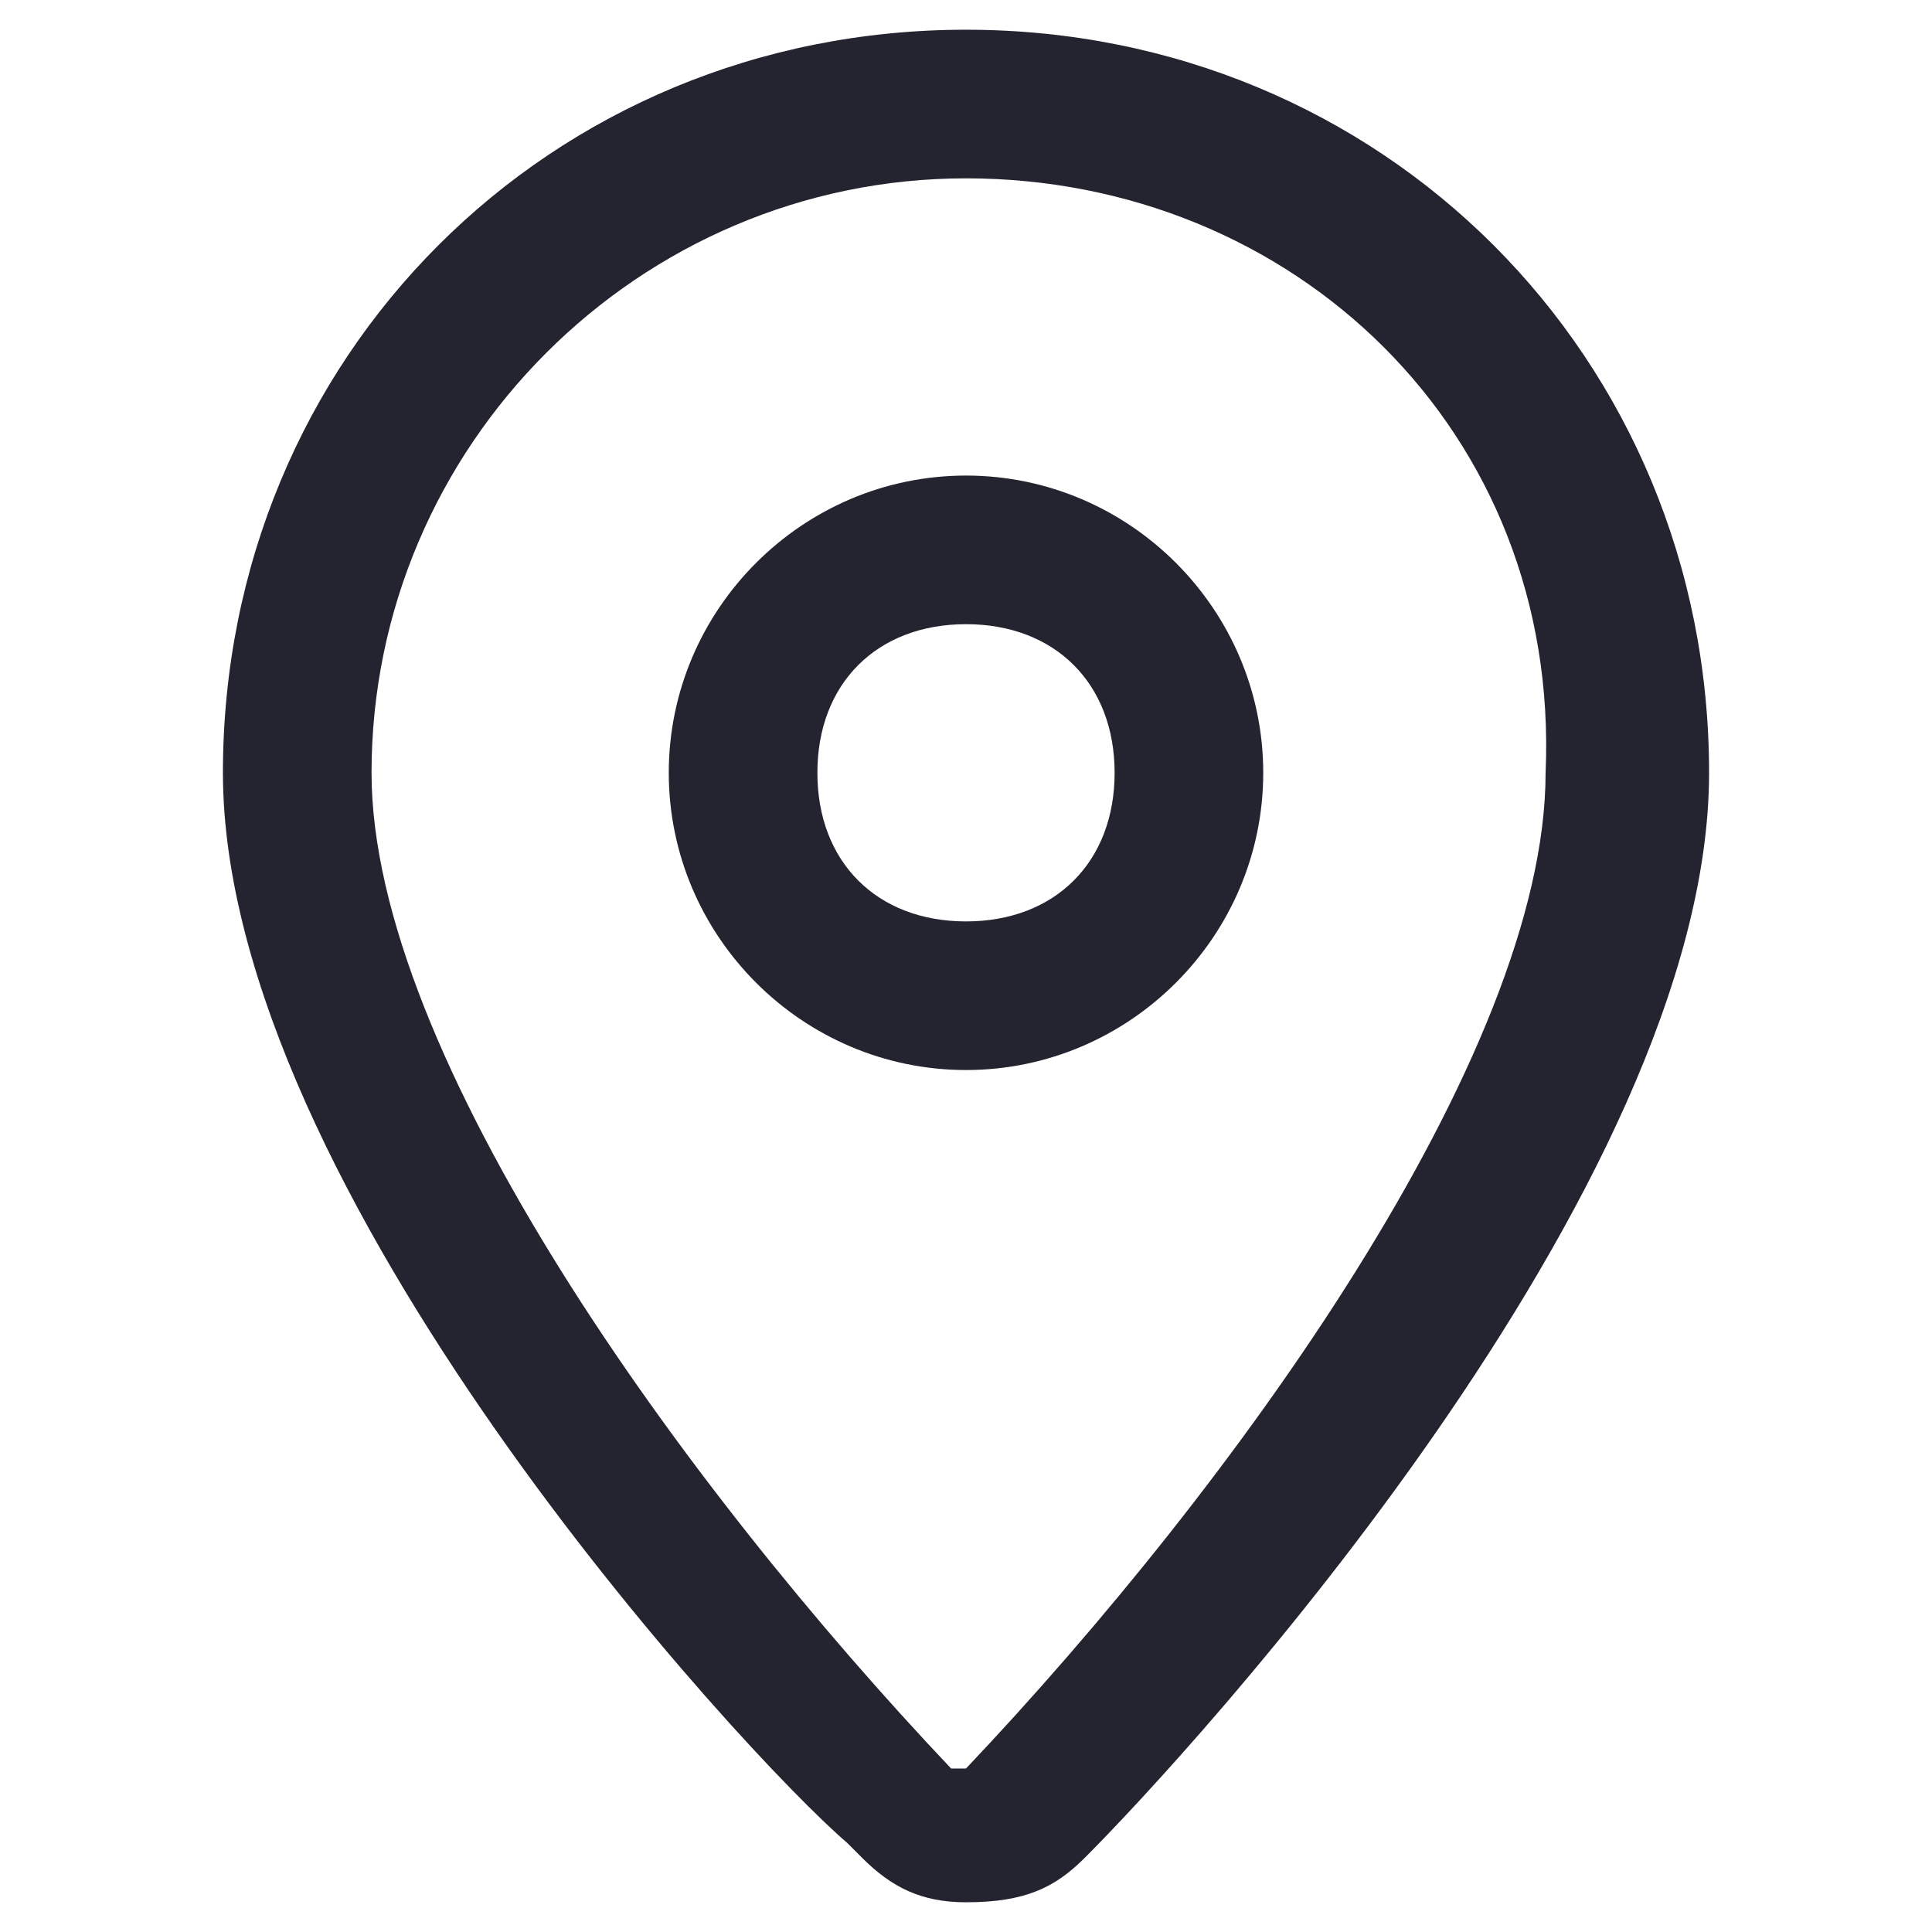
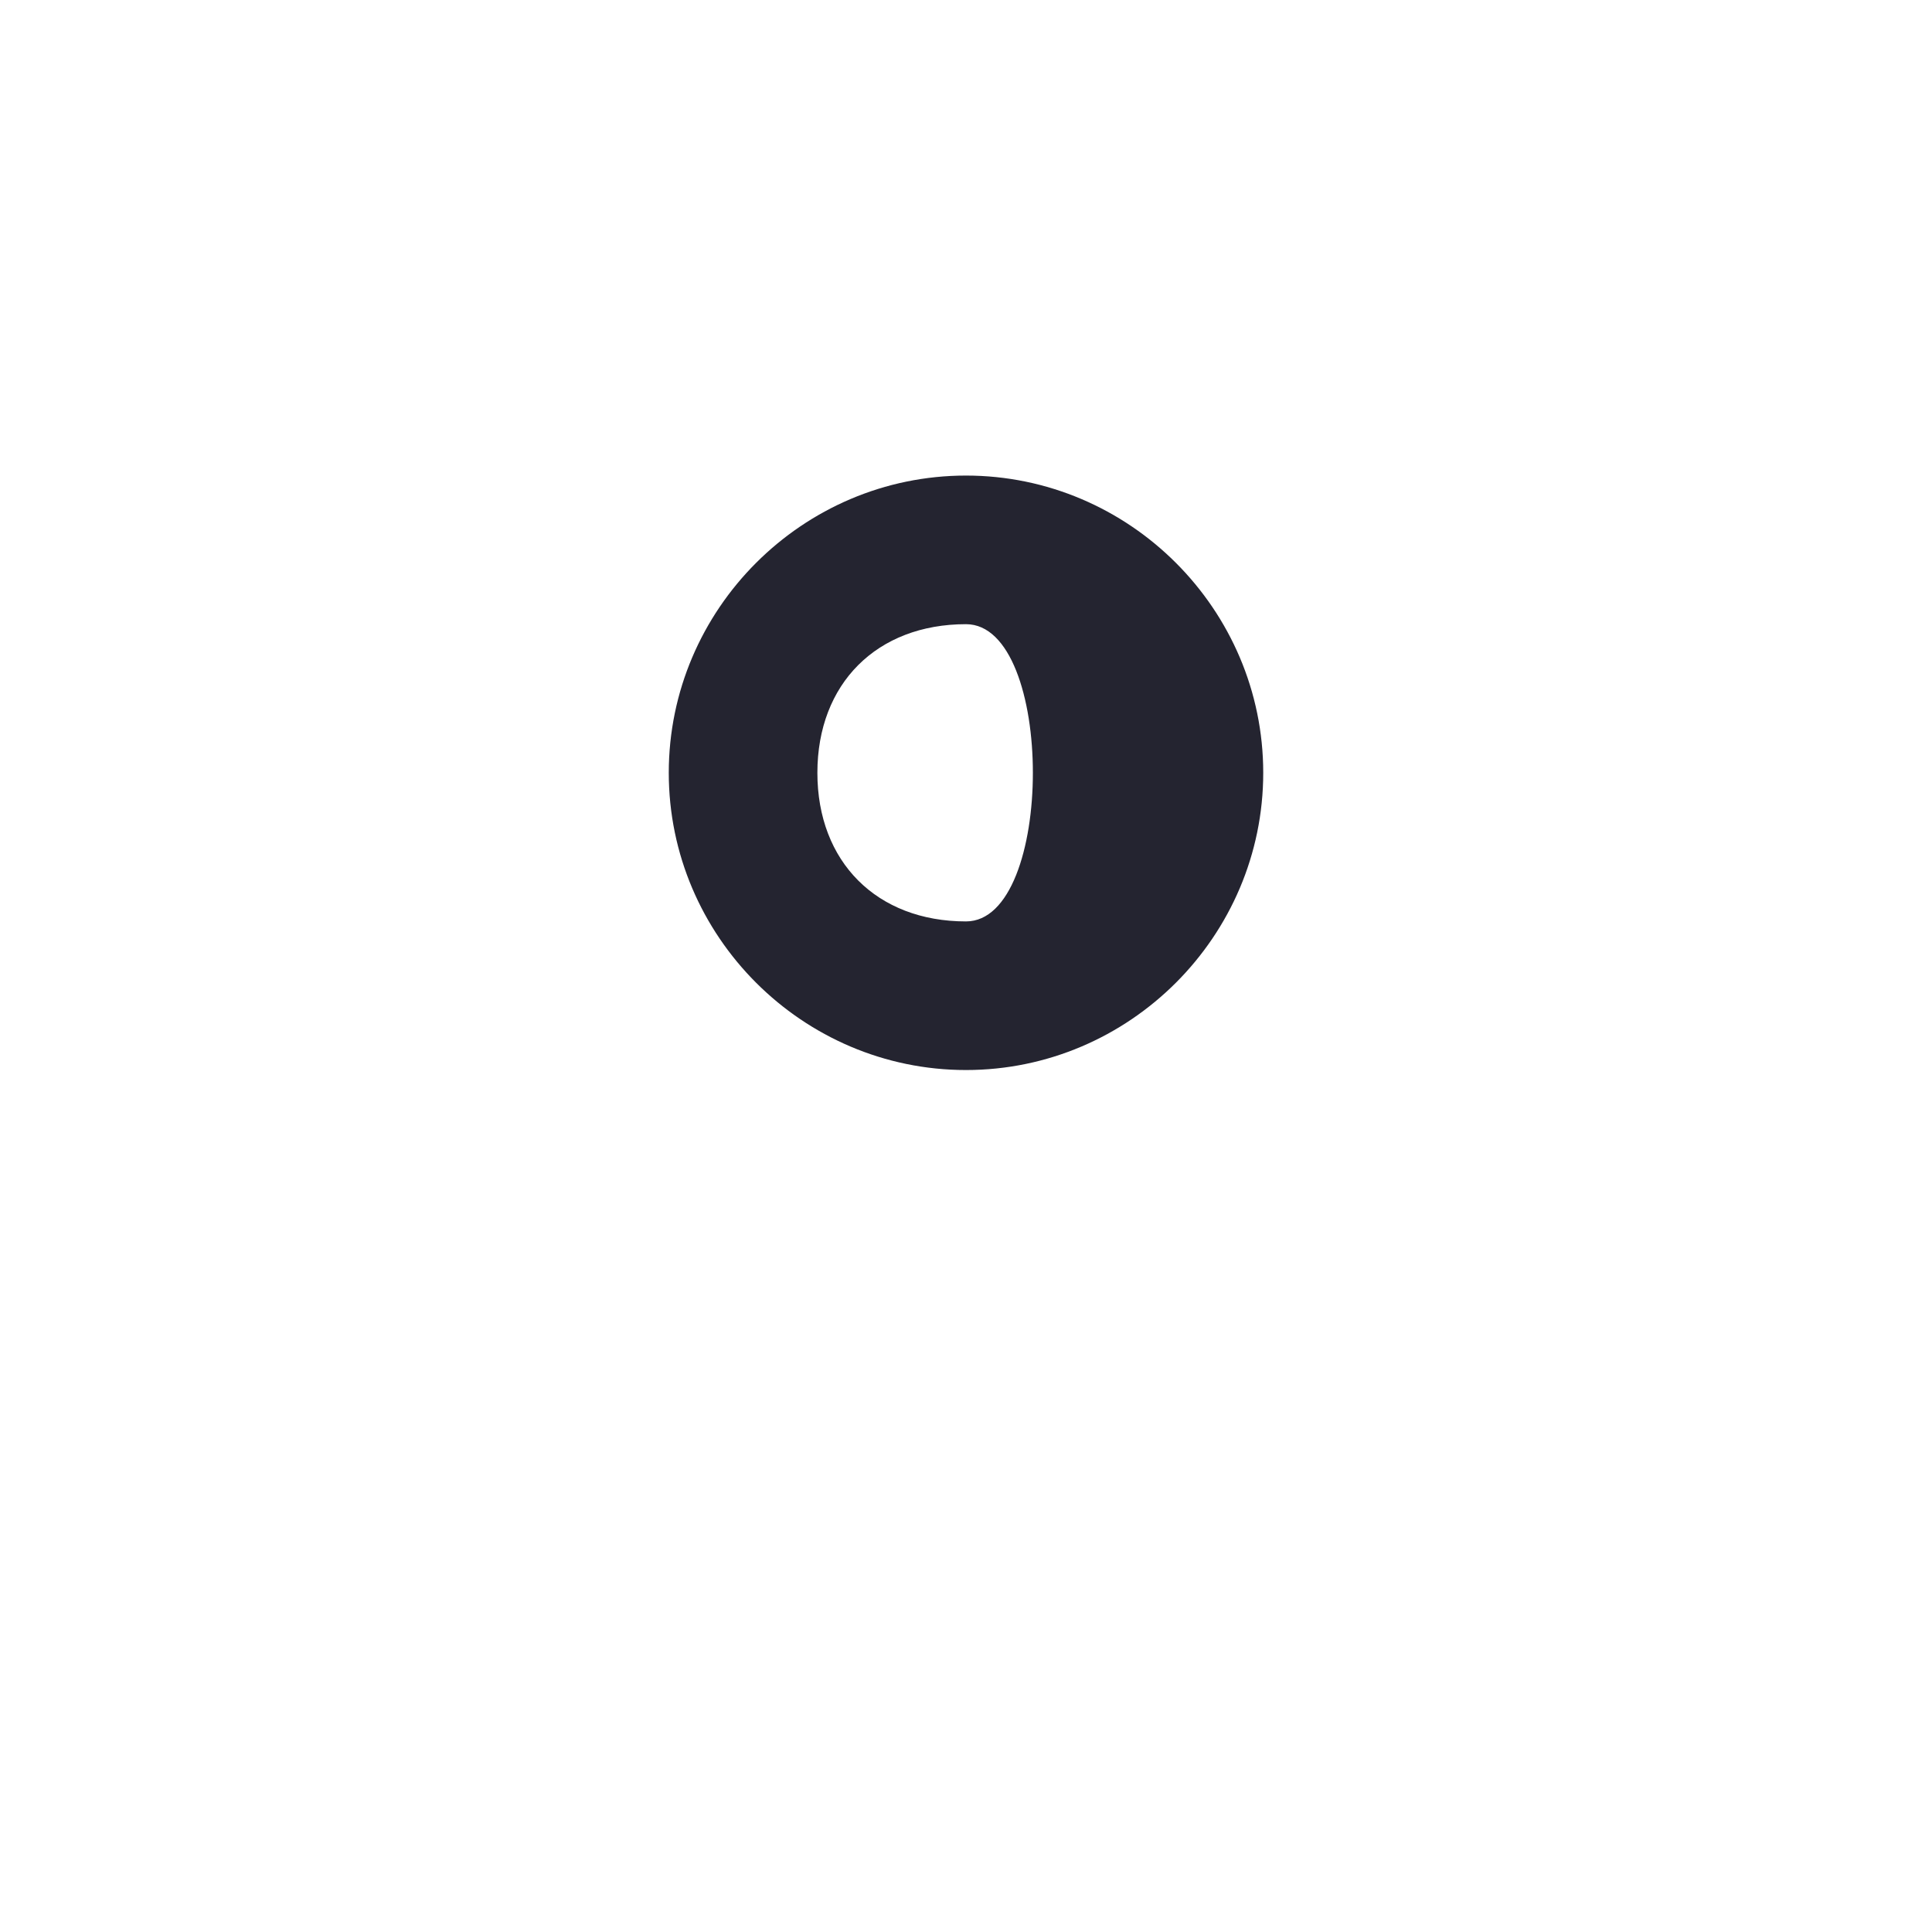
<svg xmlns="http://www.w3.org/2000/svg" version="1.1" id="レイヤー_1" x="0px" y="0px" viewBox="0 0 13 13" style="enable-background:new 0 0 13 13;" xml:space="preserve">
  <style type="text/css">
	.st0{fill:#242430;}
</style>
-   <path class="st0" d="M6.5,12.8c-0.3,0-0.5-0.1-0.7-0.3l-0.1-0.1C5,11.8,1.5,8,1.5,5.2s2.2-5,5-5s5,2.2,5,5S8,11.8,7.3,12.5  C7.1,12.7,6.9,12.8,6.5,12.8L6.5,12.8z M6.5,1.2c-2.2,0-4,1.8-4,4c0,1.9,2.1,4.8,3.9,6.7h0.1c1.8-1.9,3.9-4.8,3.9-6.7  C10.5,2.9,8.7,1.2,6.5,1.2z" />
-   <path class="st0" d="M6.5,7.2c-1.1,0-2-0.9-2-2s0.9-2,2-2s2,0.9,2,2S7.6,7.2,6.5,7.2z M6.5,4.2c-0.6,0-1,0.4-1,1s0.4,1,1,1  s1-0.4,1-1S7.1,4.2,6.5,4.2z" />
+   <path class="st0" d="M6.5,7.2c-1.1,0-2-0.9-2-2s0.9-2,2-2s2,0.9,2,2S7.6,7.2,6.5,7.2z M6.5,4.2c-0.6,0-1,0.4-1,1s0.4,1,1,1  S7.1,4.2,6.5,4.2z" />
</svg>